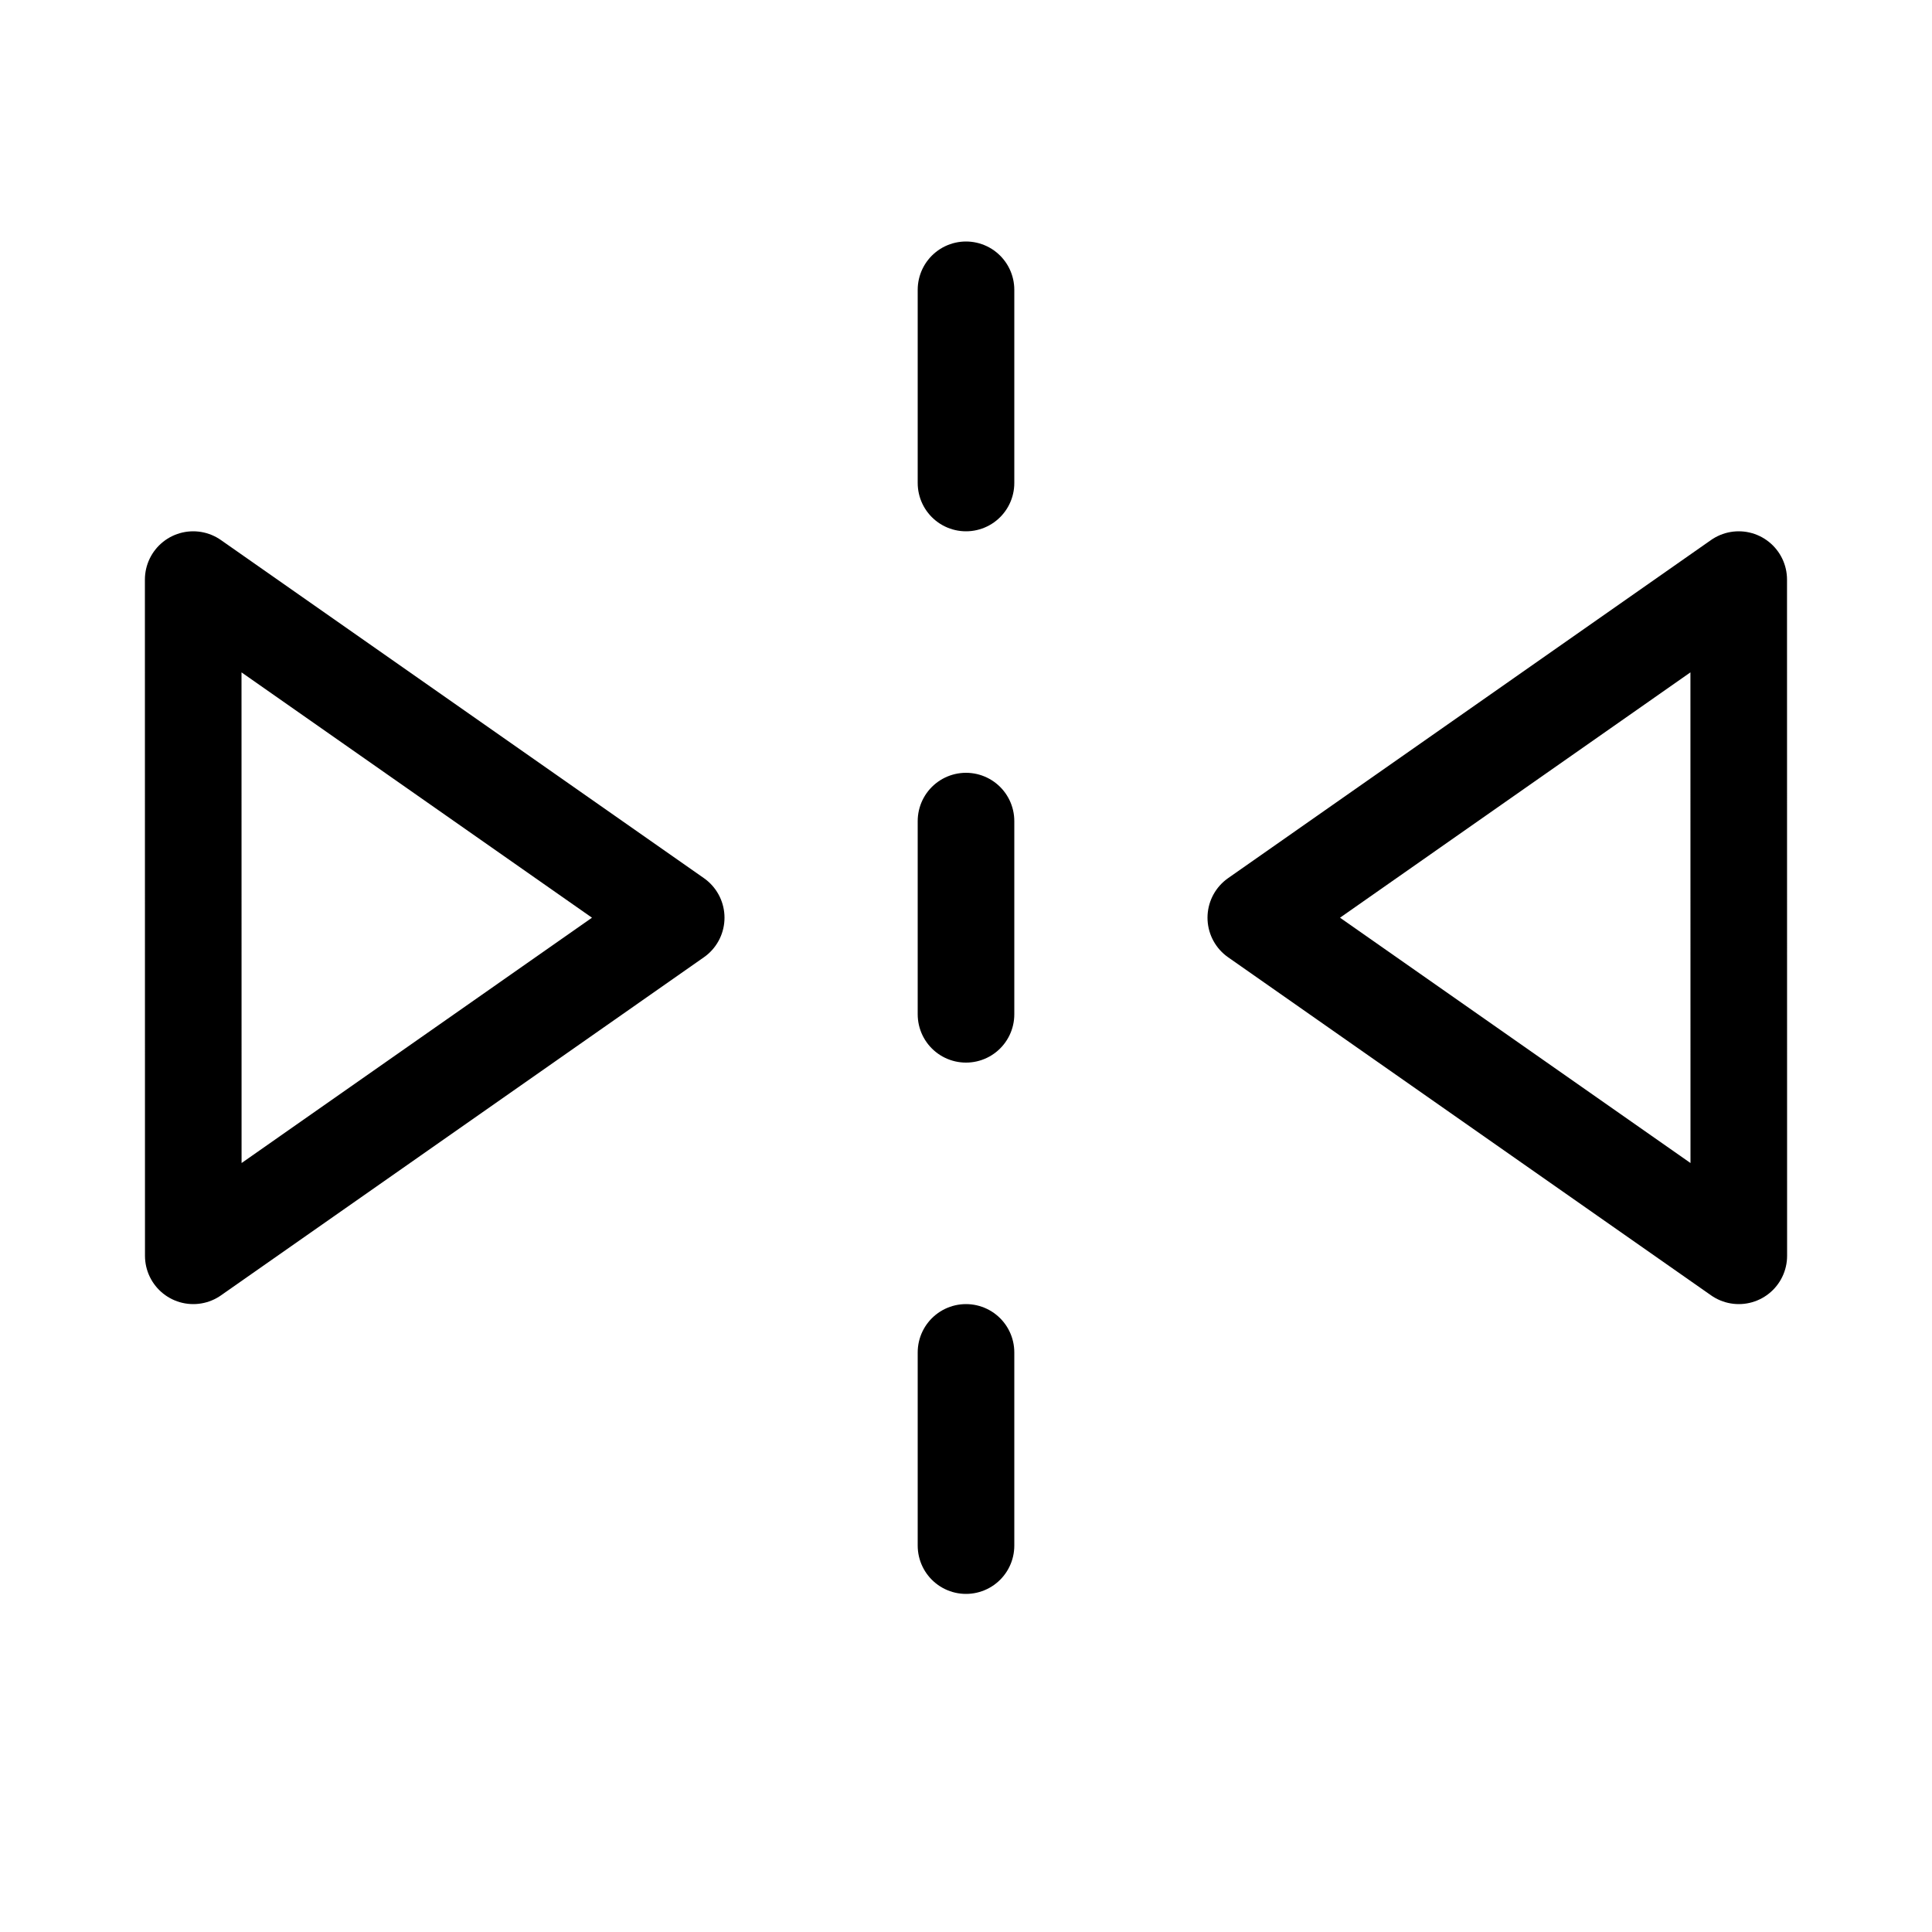
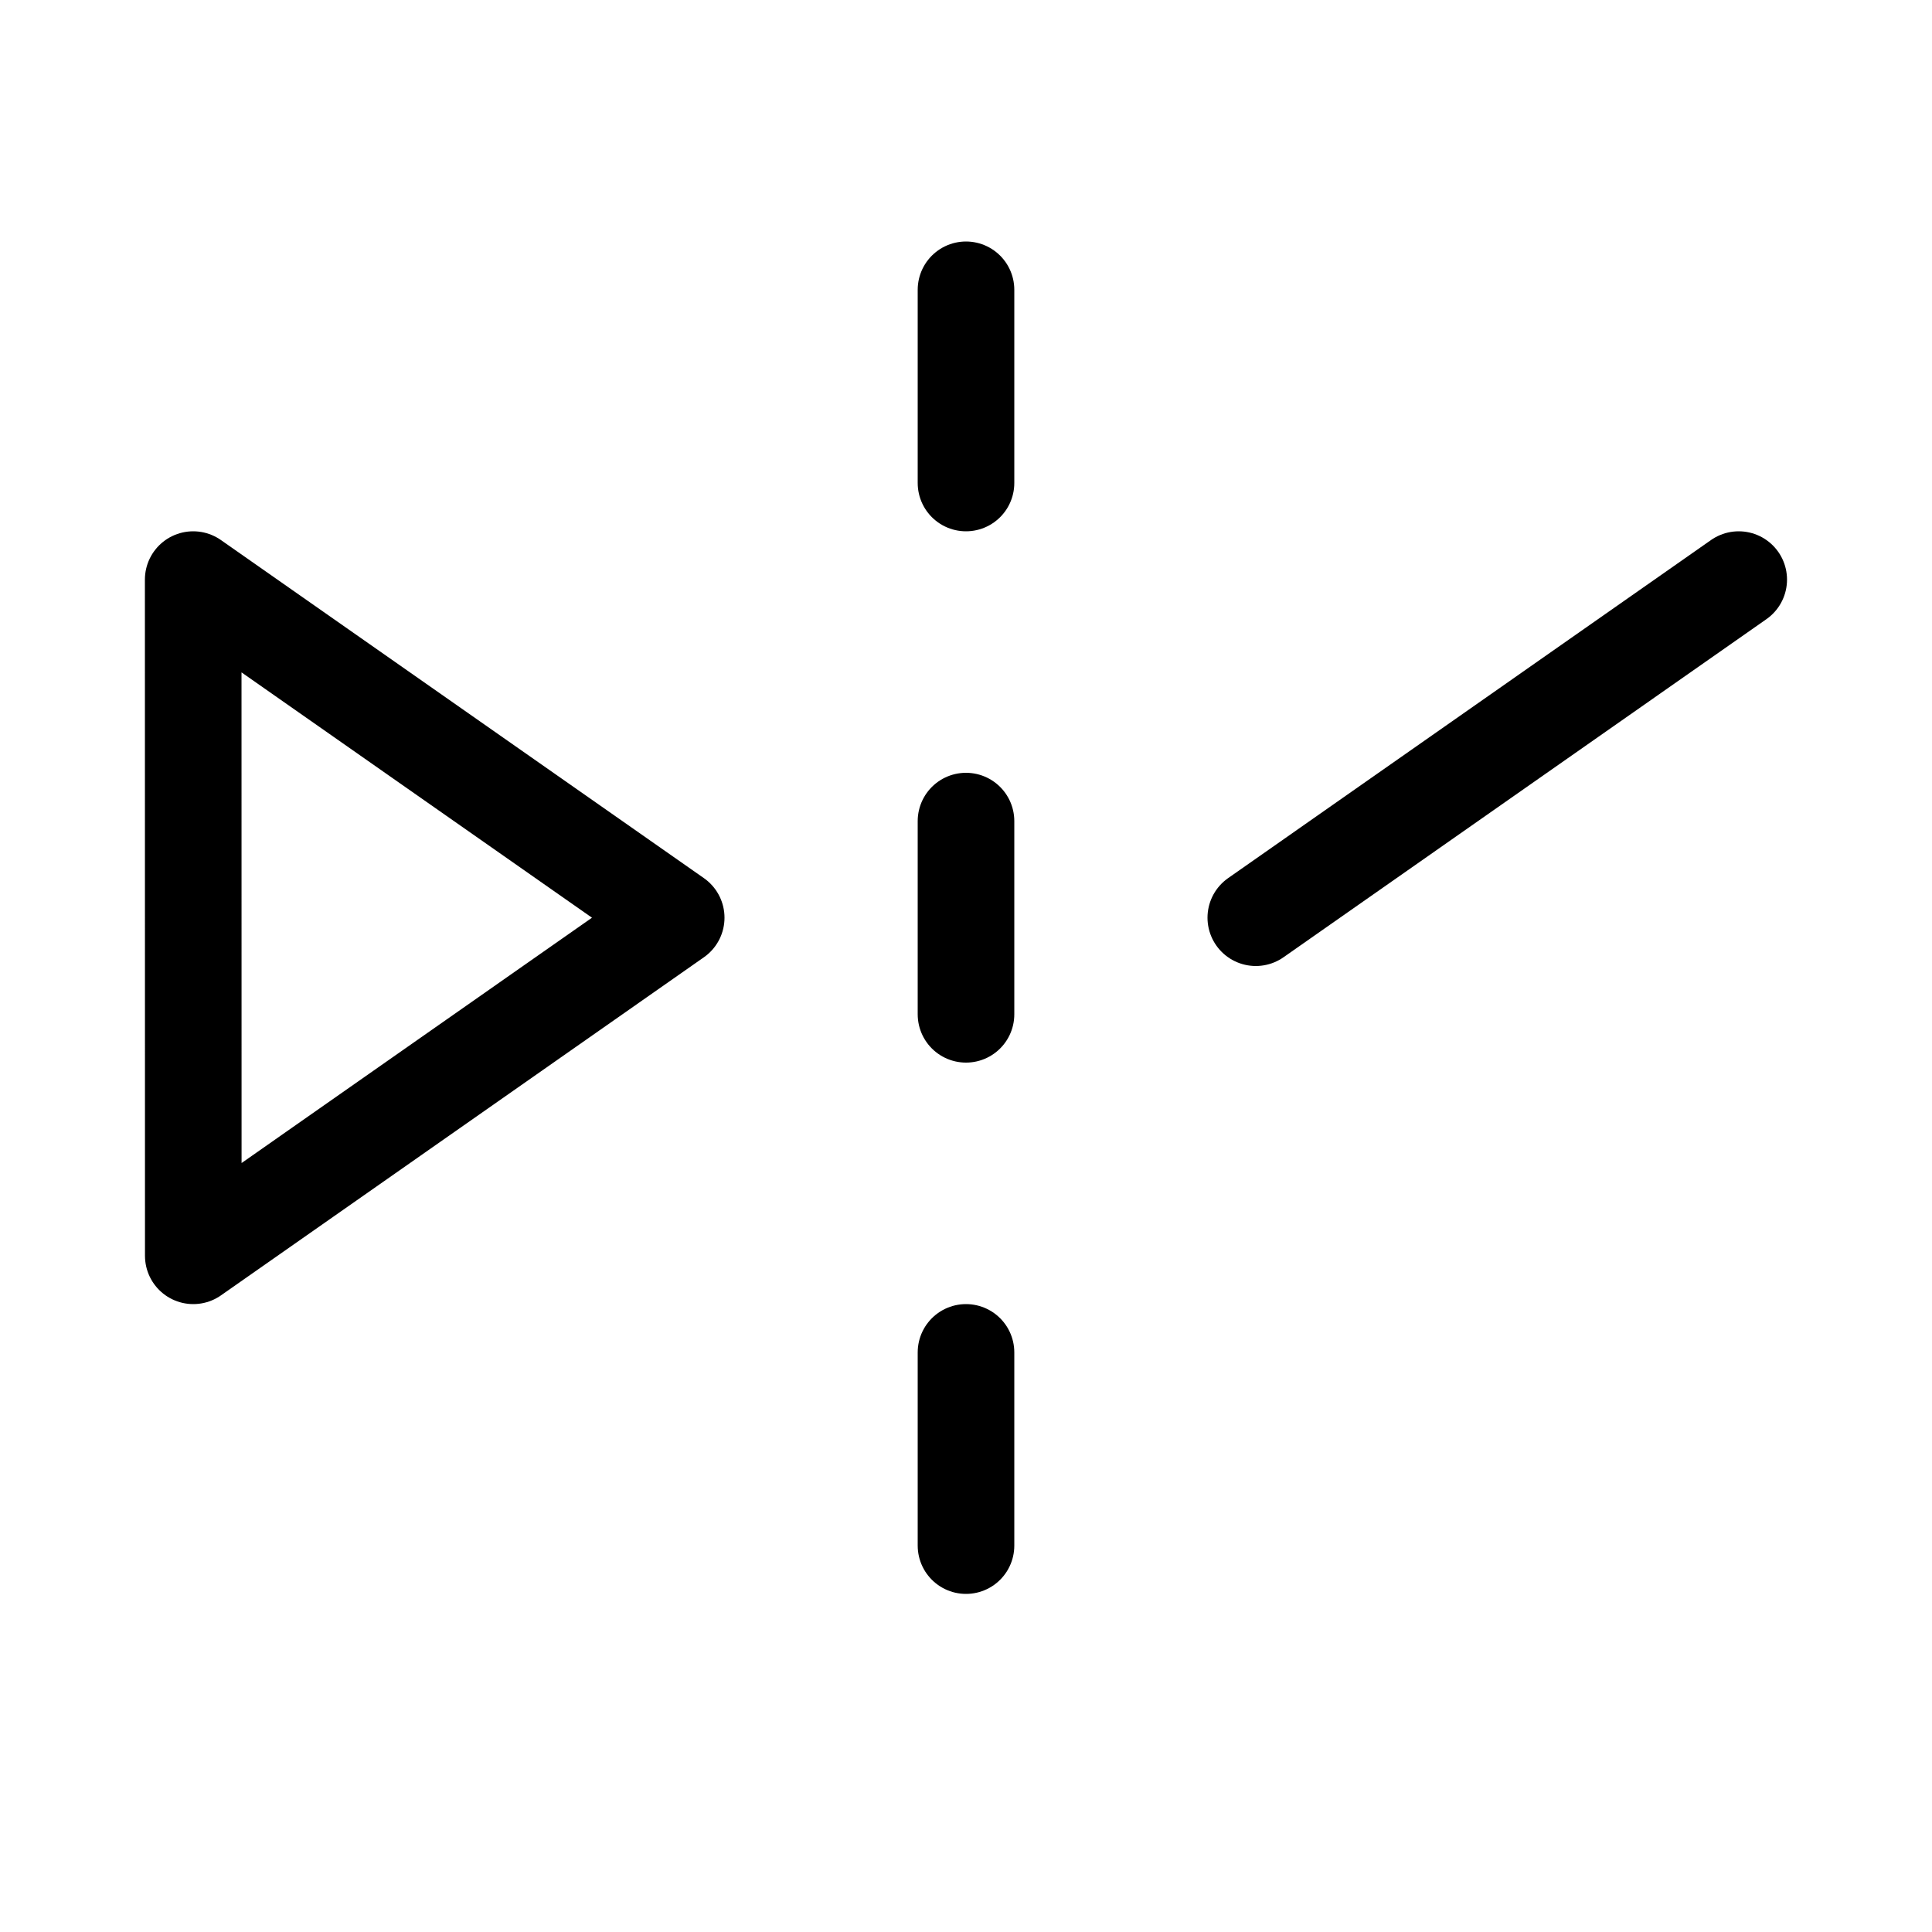
<svg xmlns="http://www.w3.org/2000/svg" width="24" height="24" viewBox="0 0 24 24" fill="none">
-   <path d="M12 19.2V16.8M12 12.6V10.2M12 6V3.6M2.401 15.6L2.4 7.2L8.4 11.4L2.401 15.6ZM21.599 7.2L21.6 15.6L15.6 11.4L21.599 7.2Z" stroke="black" stroke-width="1.2" stroke-linecap="round" stroke-linejoin="round" />
+   <path d="M12 19.2V16.8M12 12.6V10.2M12 6V3.6M2.401 15.6L2.4 7.2L8.4 11.4L2.401 15.6ZM21.599 7.2L15.6 11.4L21.599 7.2Z" stroke="black" stroke-width="1.2" stroke-linecap="round" stroke-linejoin="round" />
</svg>